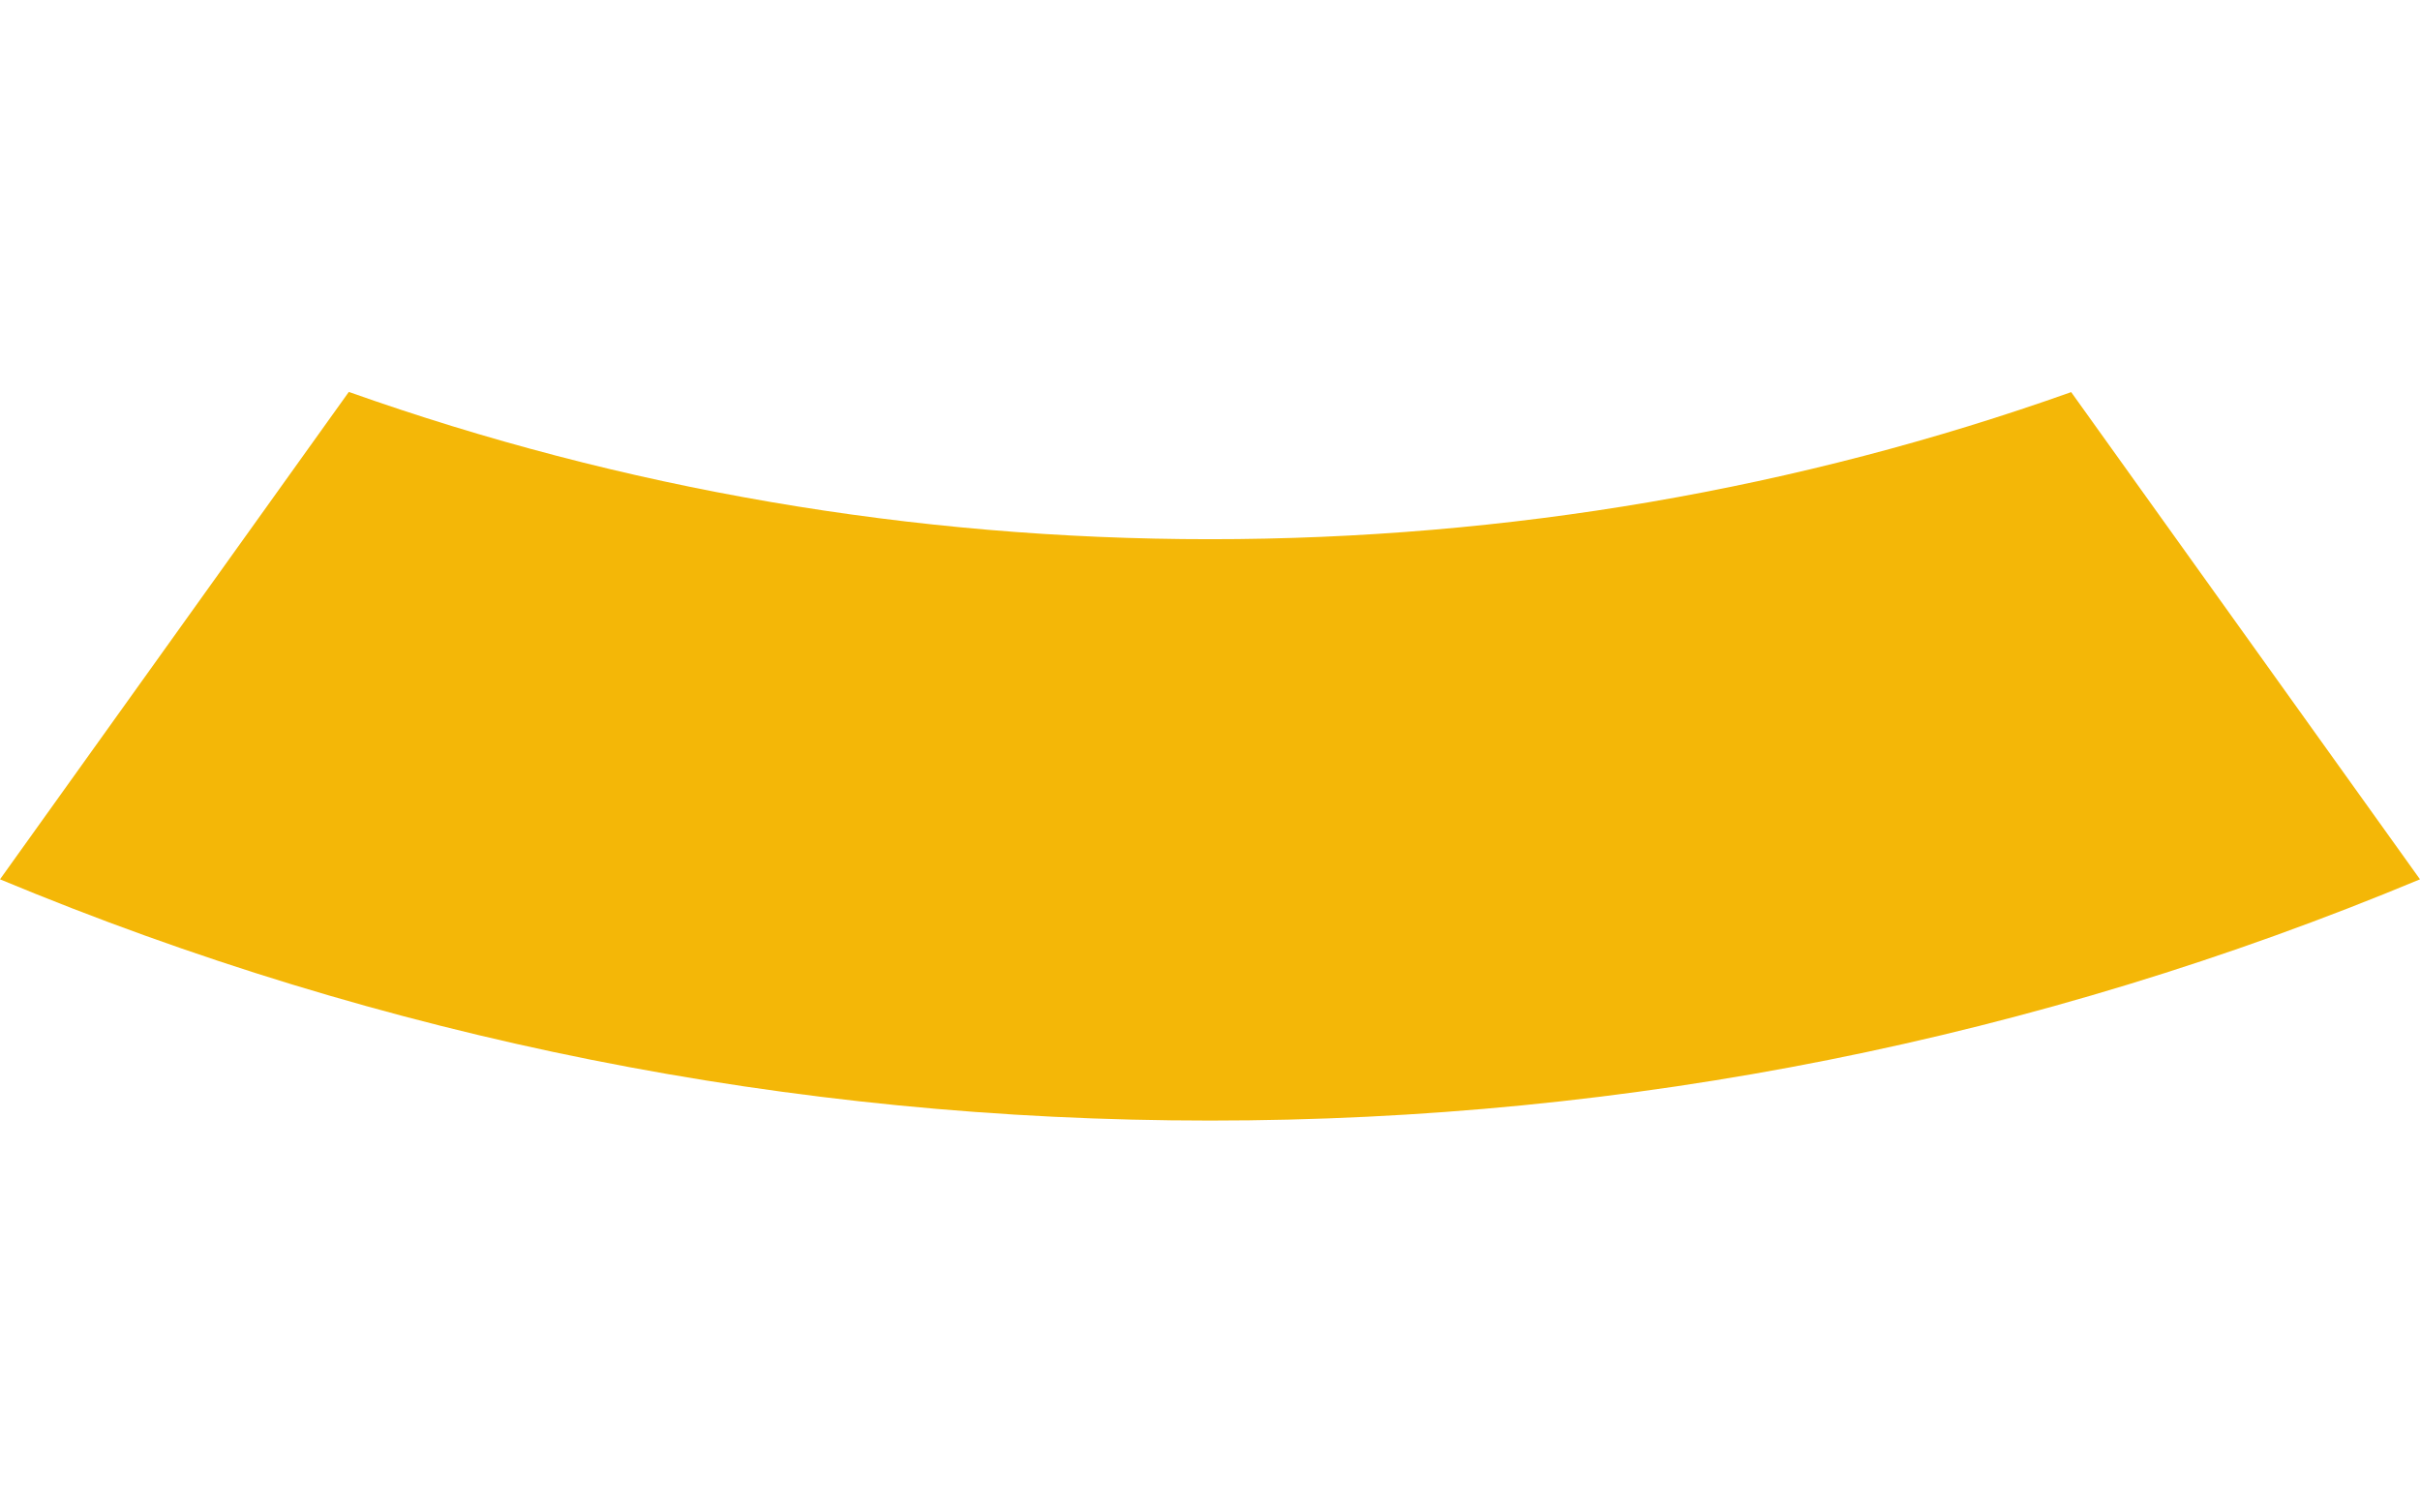
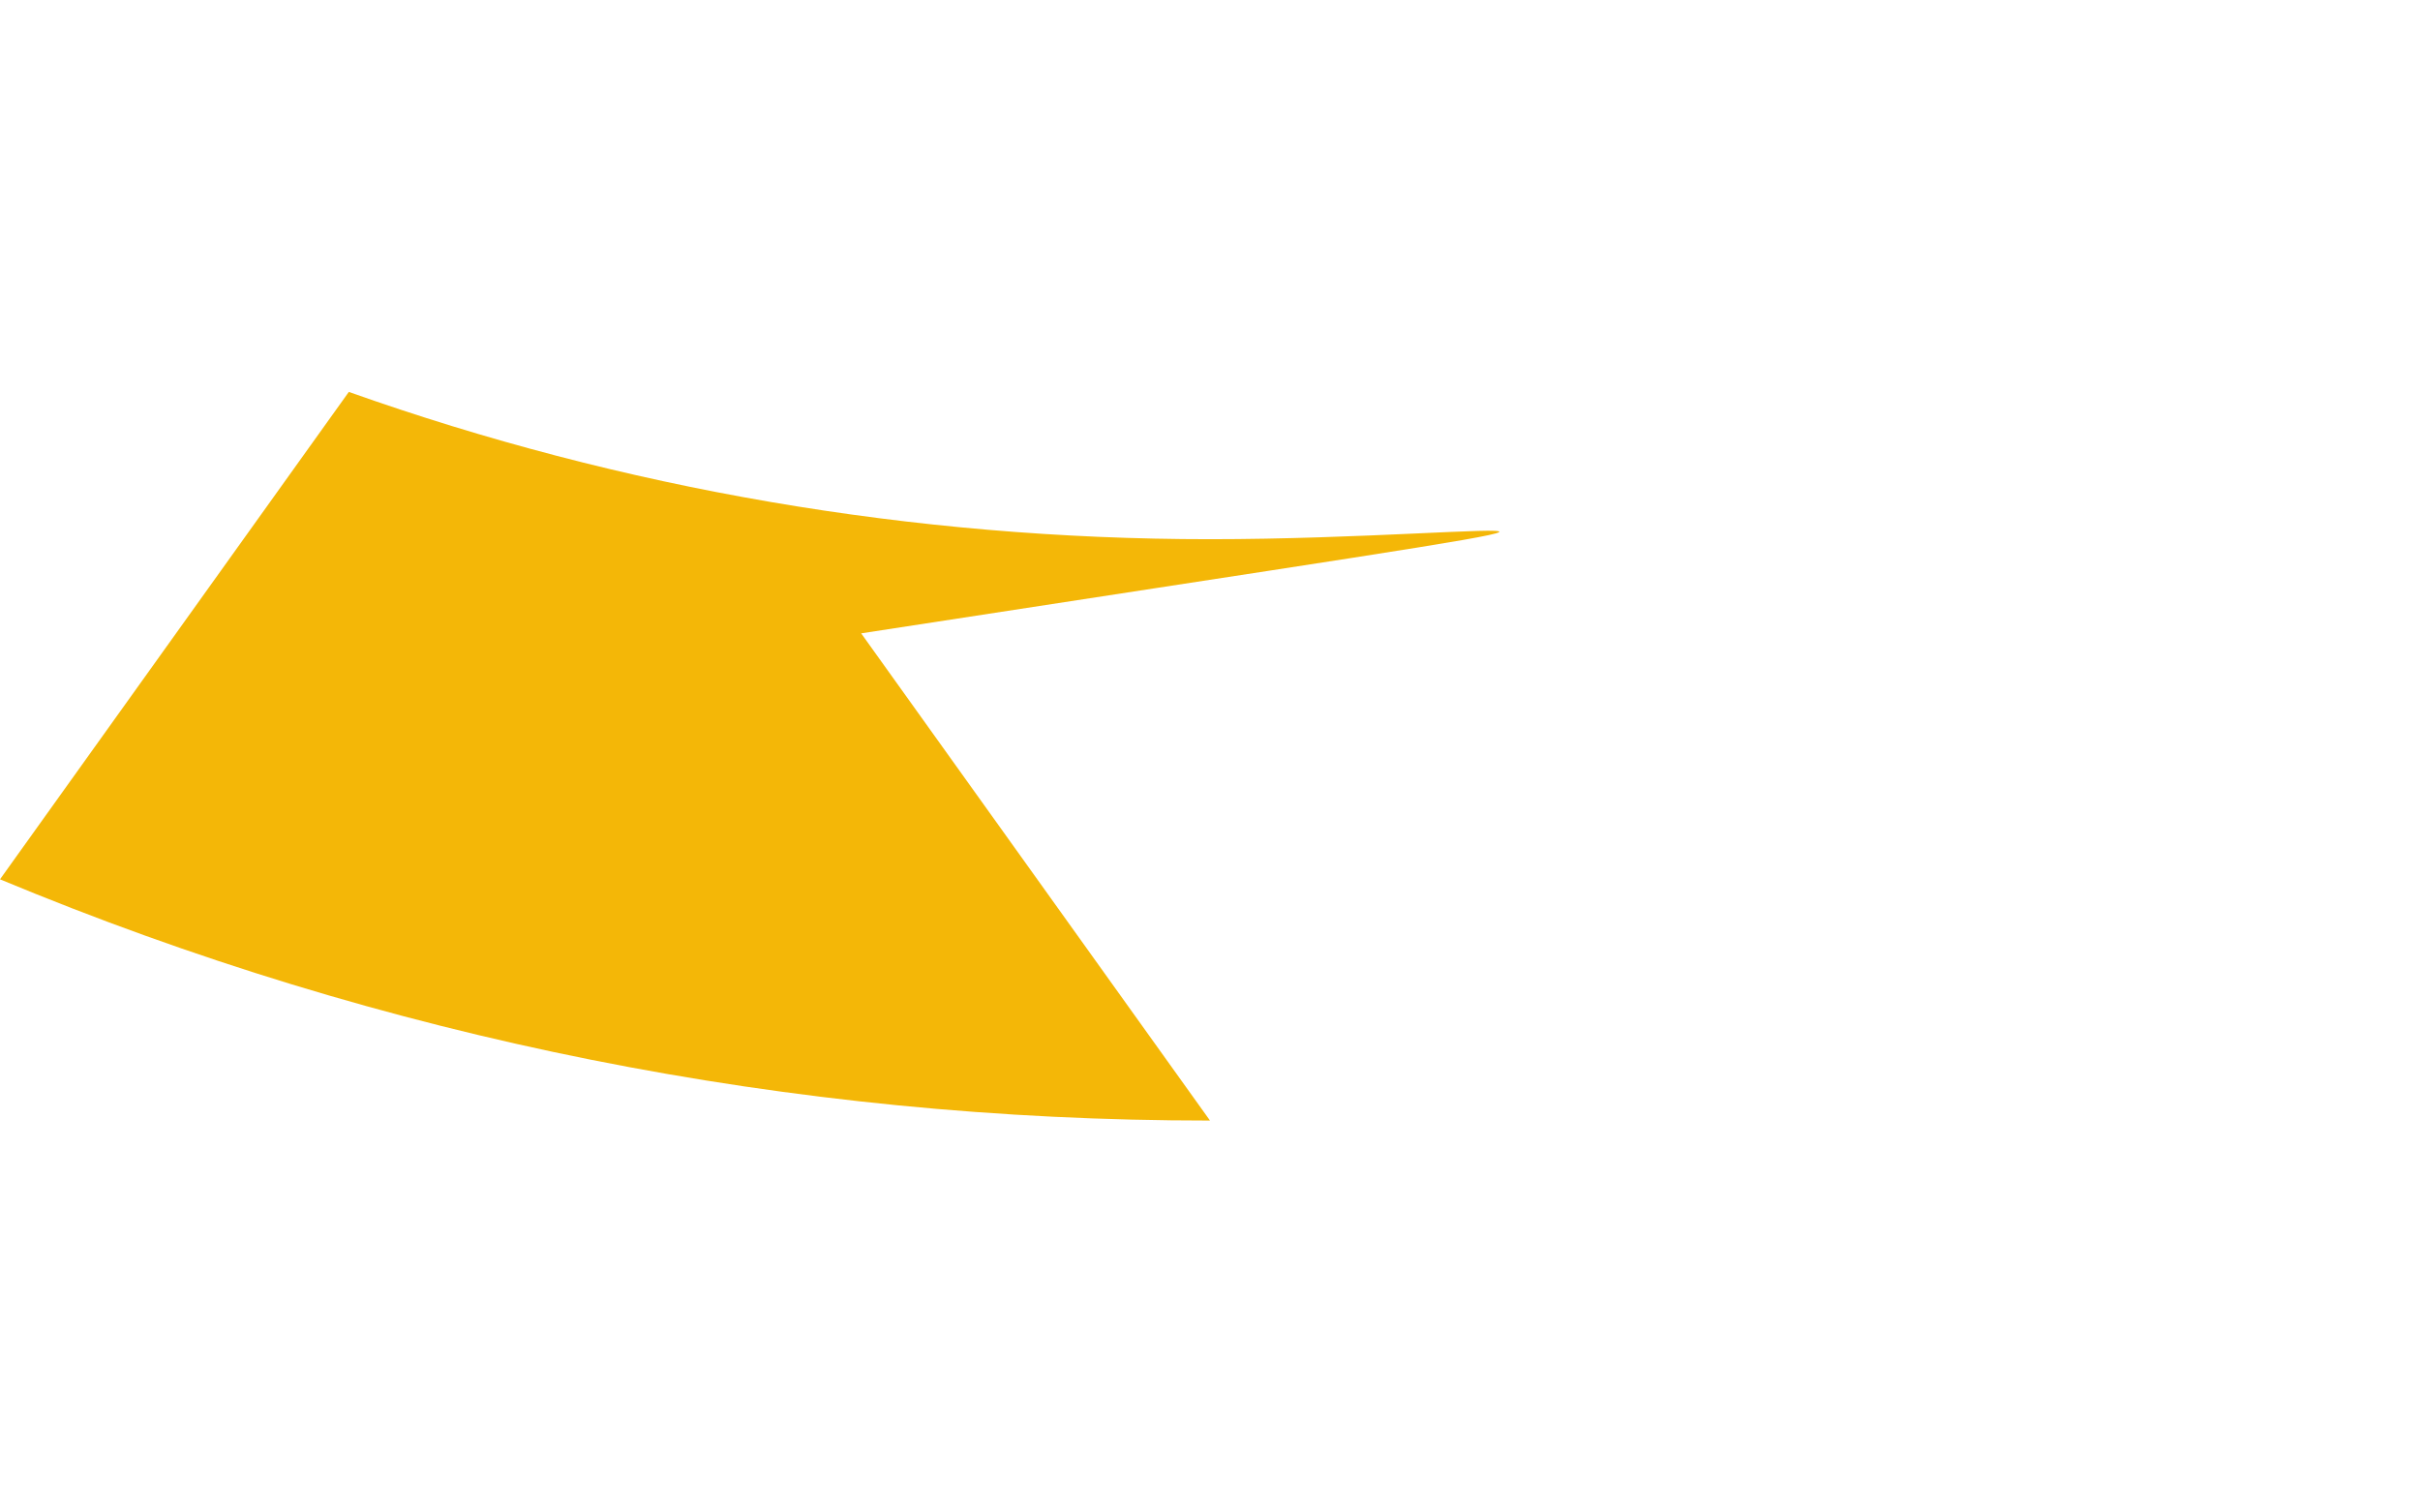
<svg xmlns="http://www.w3.org/2000/svg" version="1.1" id="Calque_1" x="0px" y="0px" viewBox="0 0 1280 800" enable-background="new 0 0 1280 800" xml:space="preserve">
-   <path fill="#F4B707" d="M640,285.2c-157.3,0-311-26.6-455.5-77.9L0,465.1c202.9,84.5,418.1,127.6,640,127.6s437.1-43,640-127.6  l-184.5-257.7C951.5,258.6,797.8,285.2,640,285.2z" />
+   <path fill="#F4B707" d="M640,285.2c-157.3,0-311-26.6-455.5-77.9L0,465.1c202.9,84.5,418.1,127.6,640,127.6l-184.5-257.7C951.5,258.6,797.8,285.2,640,285.2z" />
</svg>